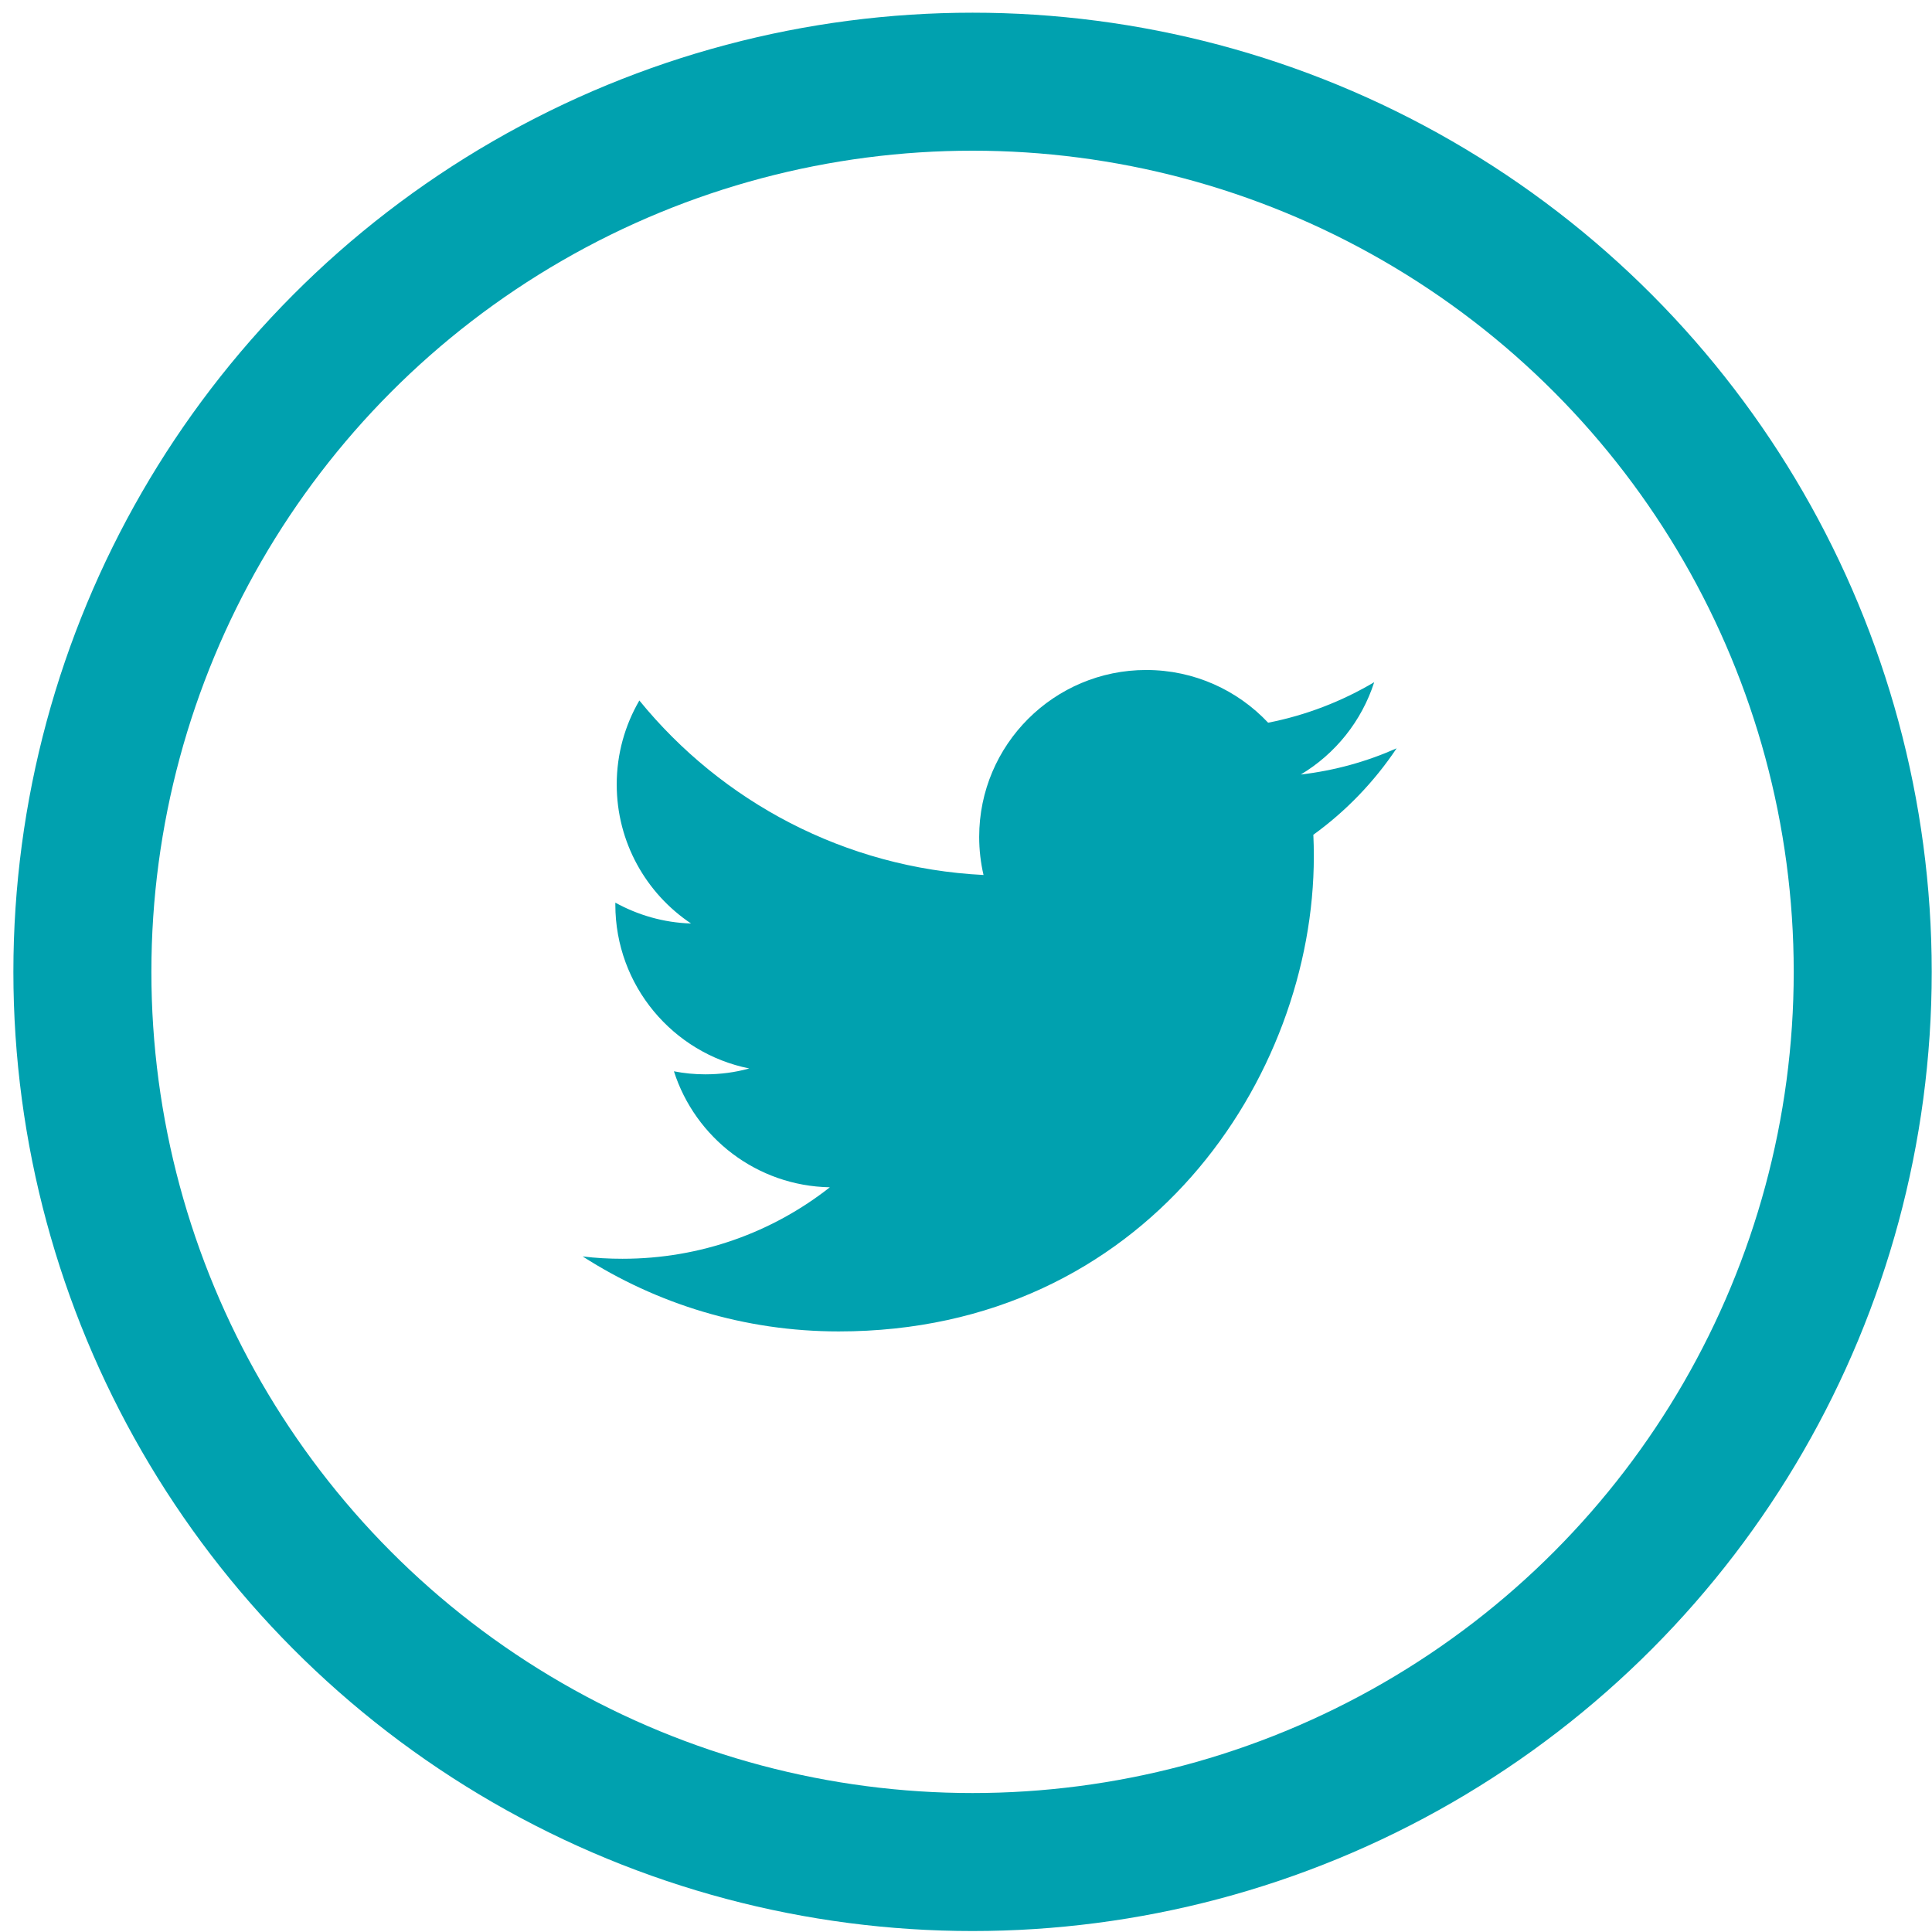
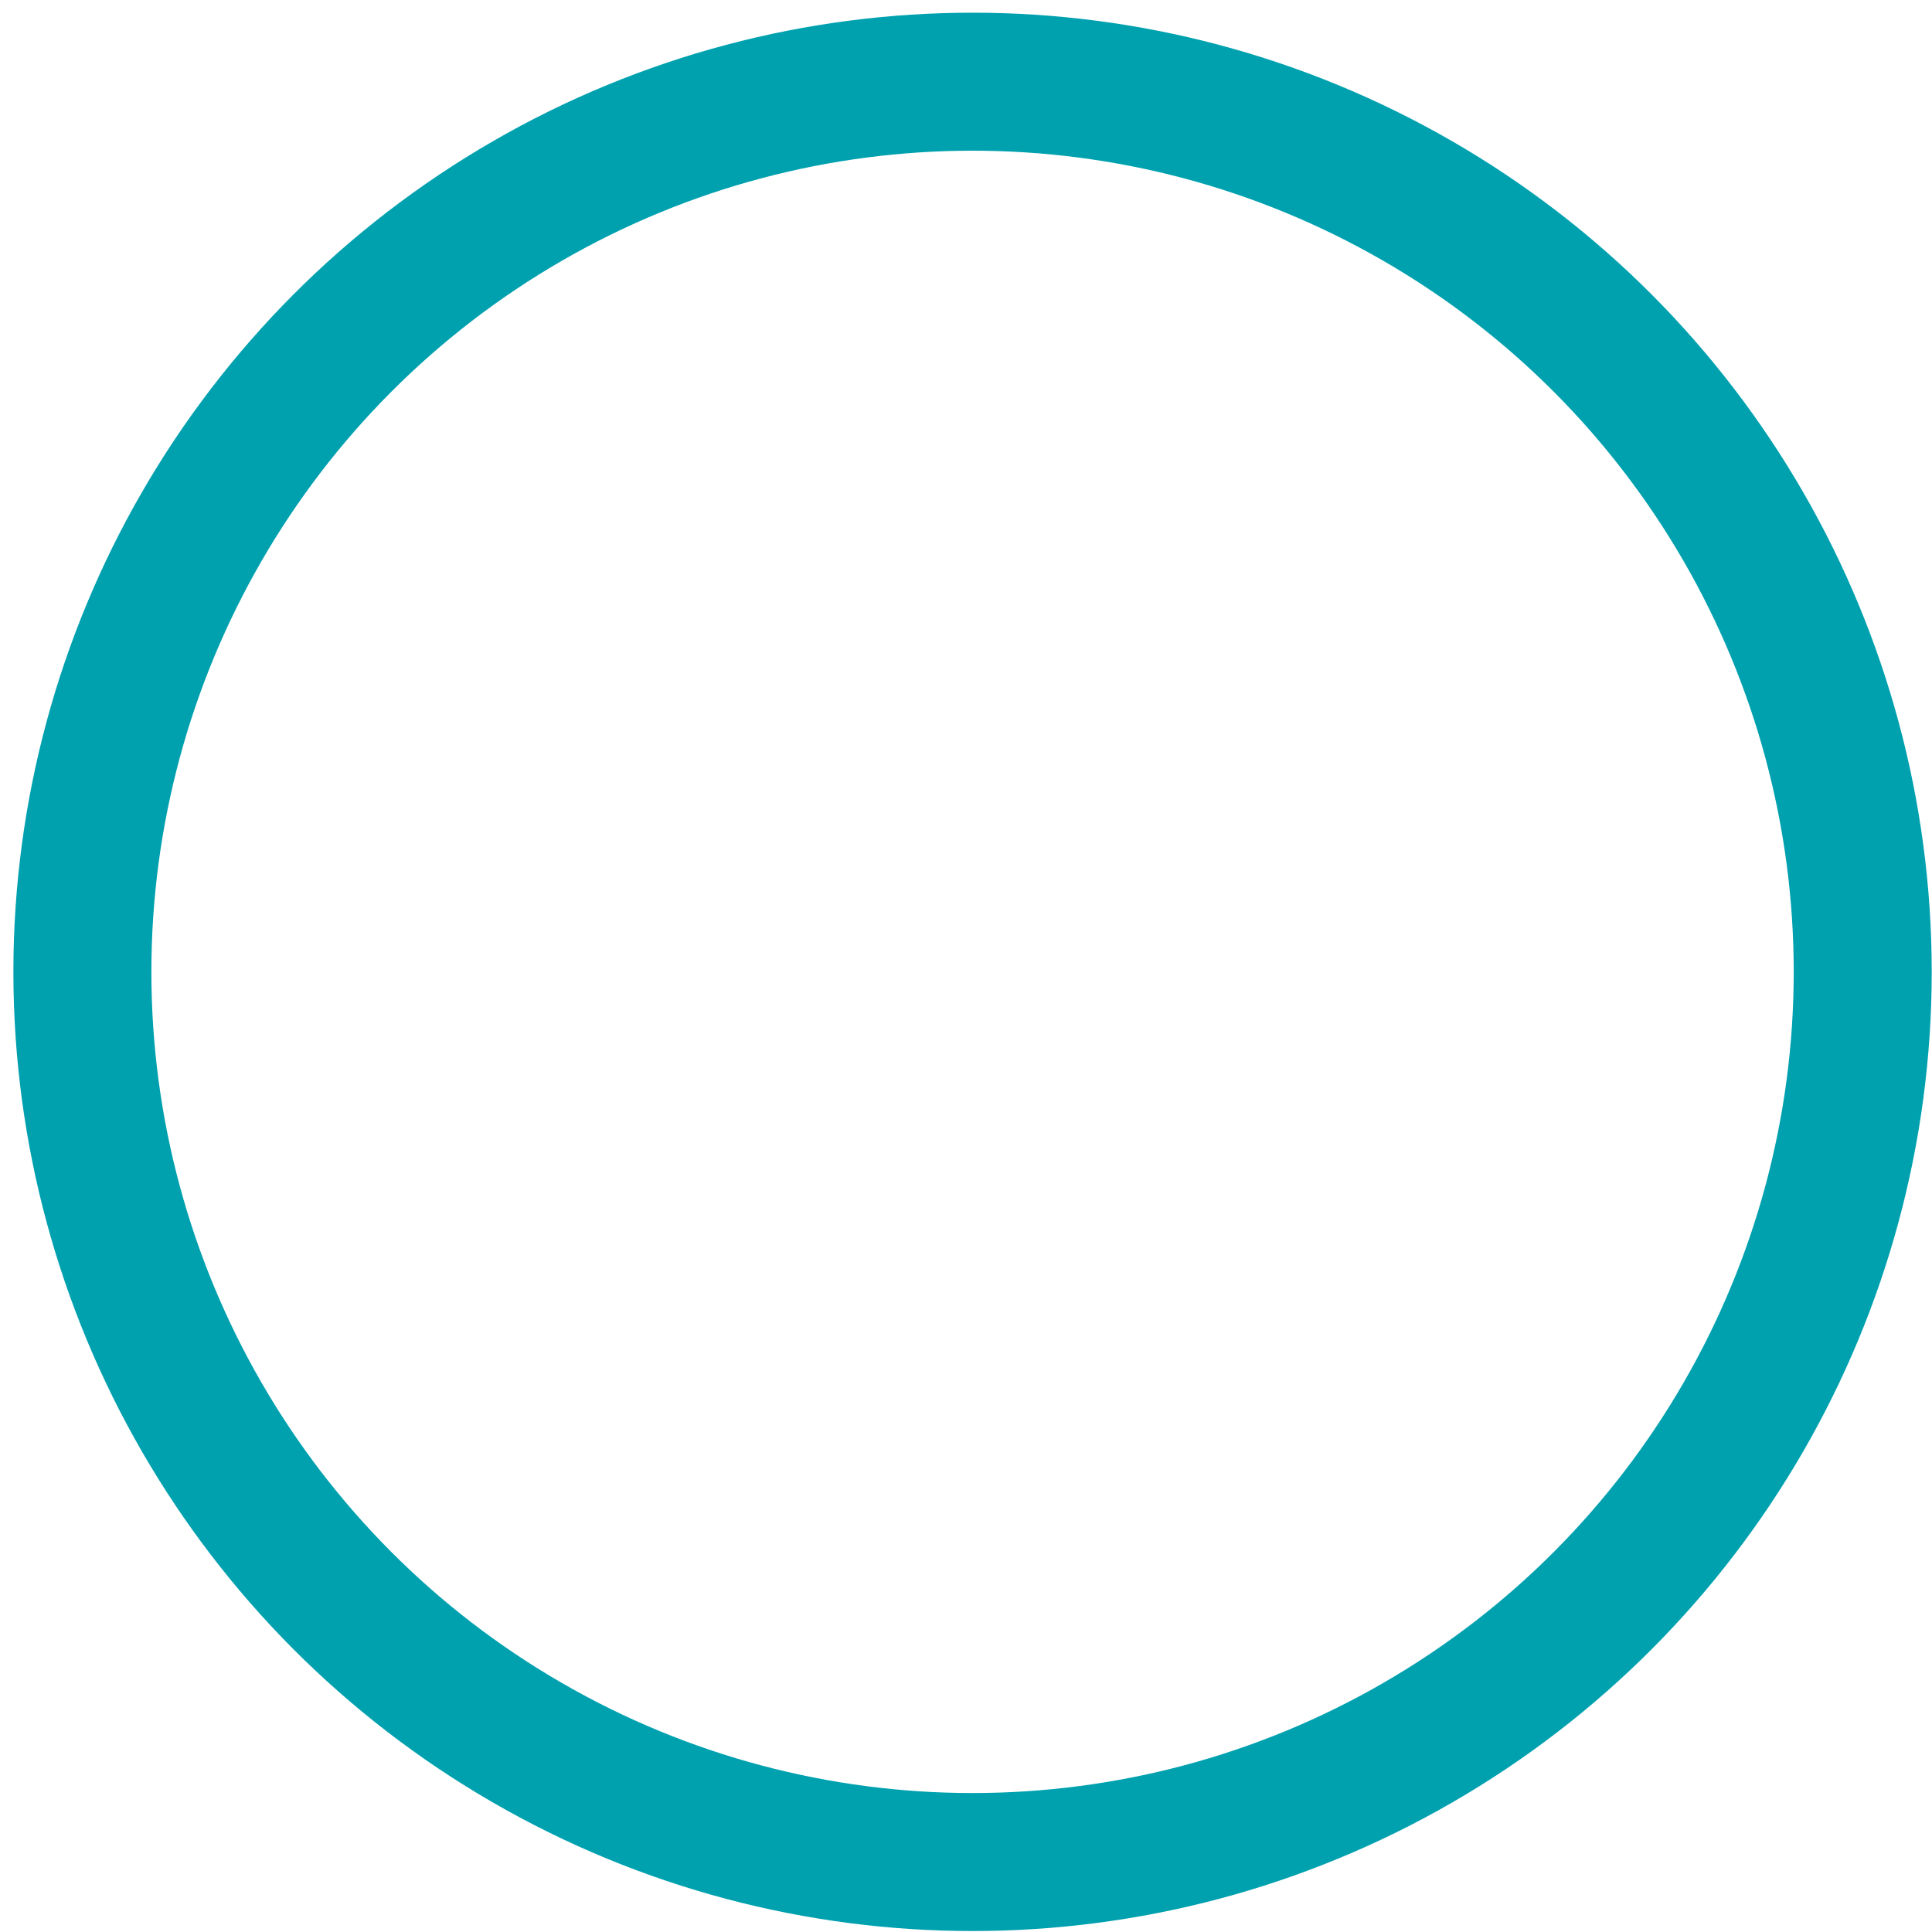
<svg xmlns="http://www.w3.org/2000/svg" width="28px" height="28px" viewBox="0 0 28 28" version="1.1">
  <title>TW icon</title>
  <desc>Created with Sketch.</desc>
  <defs />
  <g id="Symbols" stroke="none" stroke-width="1" fill="none" fill-rule="evenodd">
    <g id="Footer" transform="translate(-870, -585)">
      <g transform="translate(-12, 0)" id="TW-icon">
        <g transform="translate(883, 586)">
-           <path d="M17.379,9.474 C17.93,9.366 18.448,9.164 18.916,8.887 C18.734,9.452 18.351,9.927 17.852,10.225 C18.341,10.168 18.808,10.038 19.241,9.845 C18.917,10.33 18.507,10.756 18.034,11.098 C18.039,11.202 18.041,11.305 18.041,11.411 C18.041,14.609 15.607,18.296 11.155,18.296 C9.788,18.296 8.516,17.897 7.444,17.209 C7.635,17.233 7.827,17.243 8.022,17.243 C9.157,17.243 10.2,16.857 11.027,16.207 C9.969,16.188 9.075,15.489 8.767,14.526 C8.915,14.555 9.066,14.57 9.222,14.57 C9.443,14.57 9.657,14.541 9.859,14.485 C8.753,14.263 7.918,13.284 7.918,12.111 L7.918,12.082 C8.245,12.262 8.618,12.372 9.015,12.384 C8.366,11.95 7.938,11.209 7.938,10.369 C7.938,9.925 8.058,9.51 8.266,9.152 C9.459,10.617 11.243,11.58 13.254,11.681 C13.213,11.504 13.191,11.319 13.191,11.129 C13.191,9.793 14.276,8.71 15.612,8.71 C16.308,8.71 16.937,9.004 17.379,9.474 Z" id="Shape" fill="#00A1AF" />
          <circle id="Oval" stroke="#00A1AF" stroke-width="2" cx="13.095" cy="13.085" r="12.901" />
        </g>
      </g>
    </g>
  </g>
</svg>